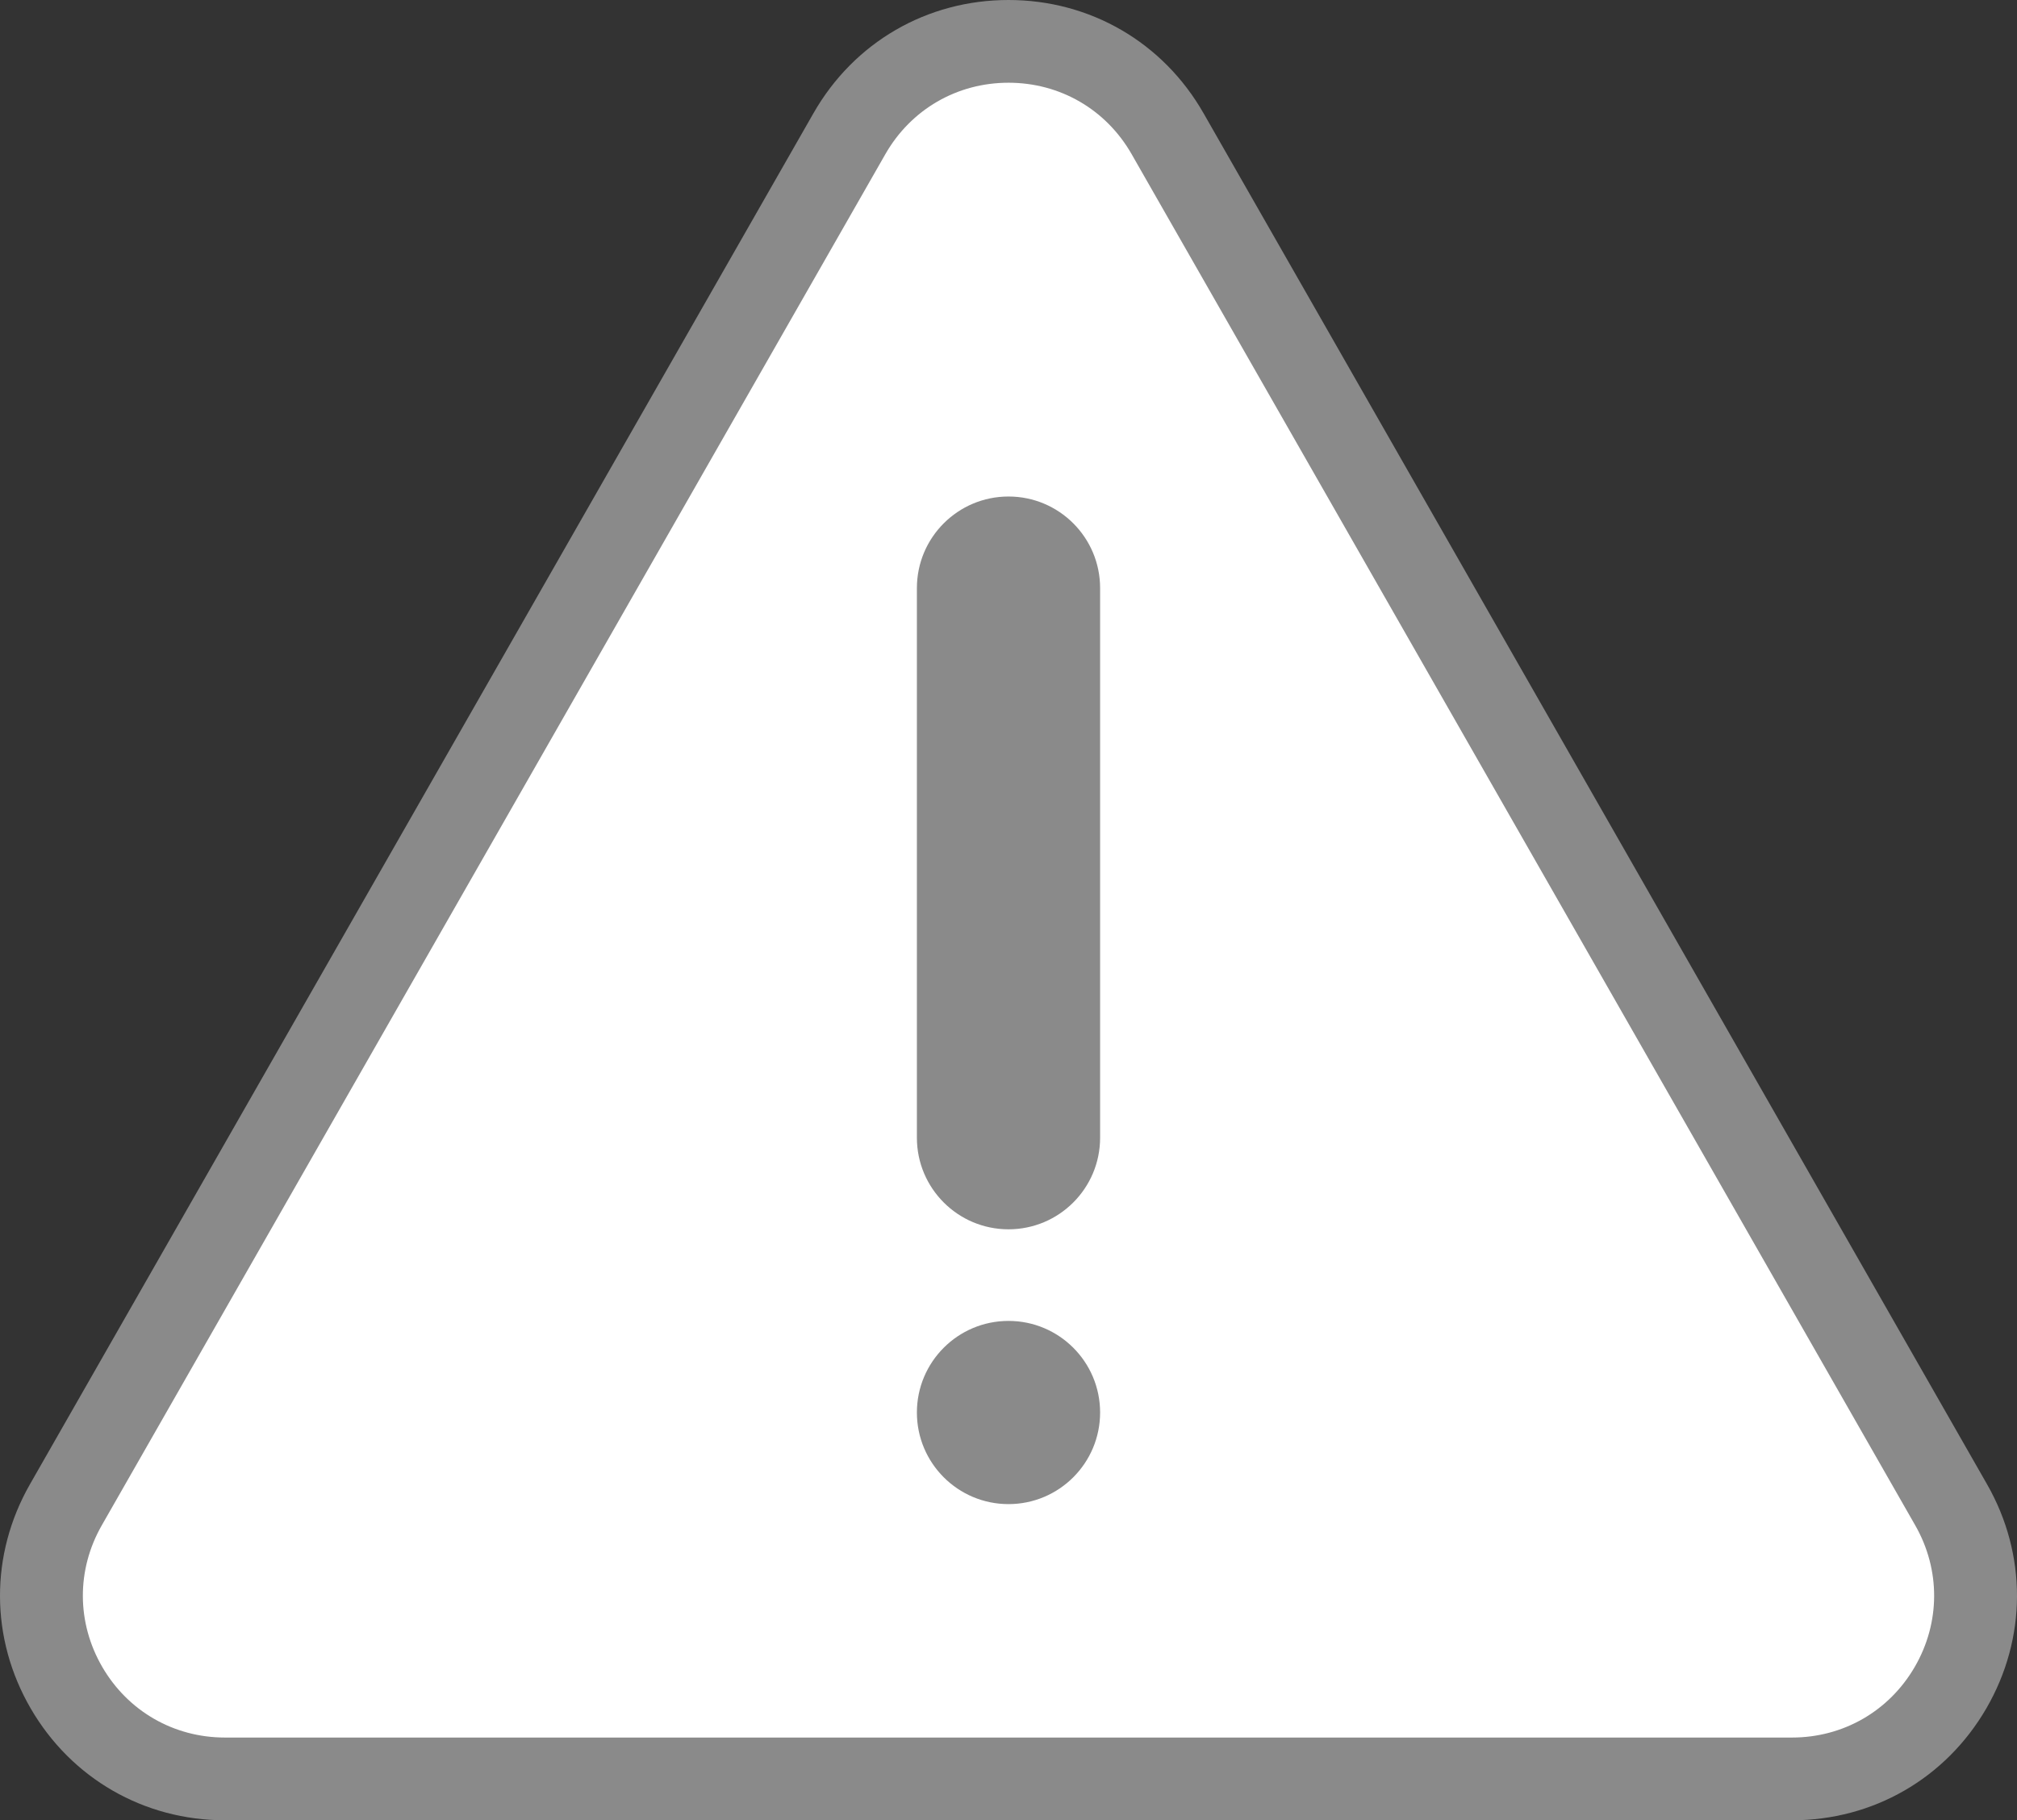
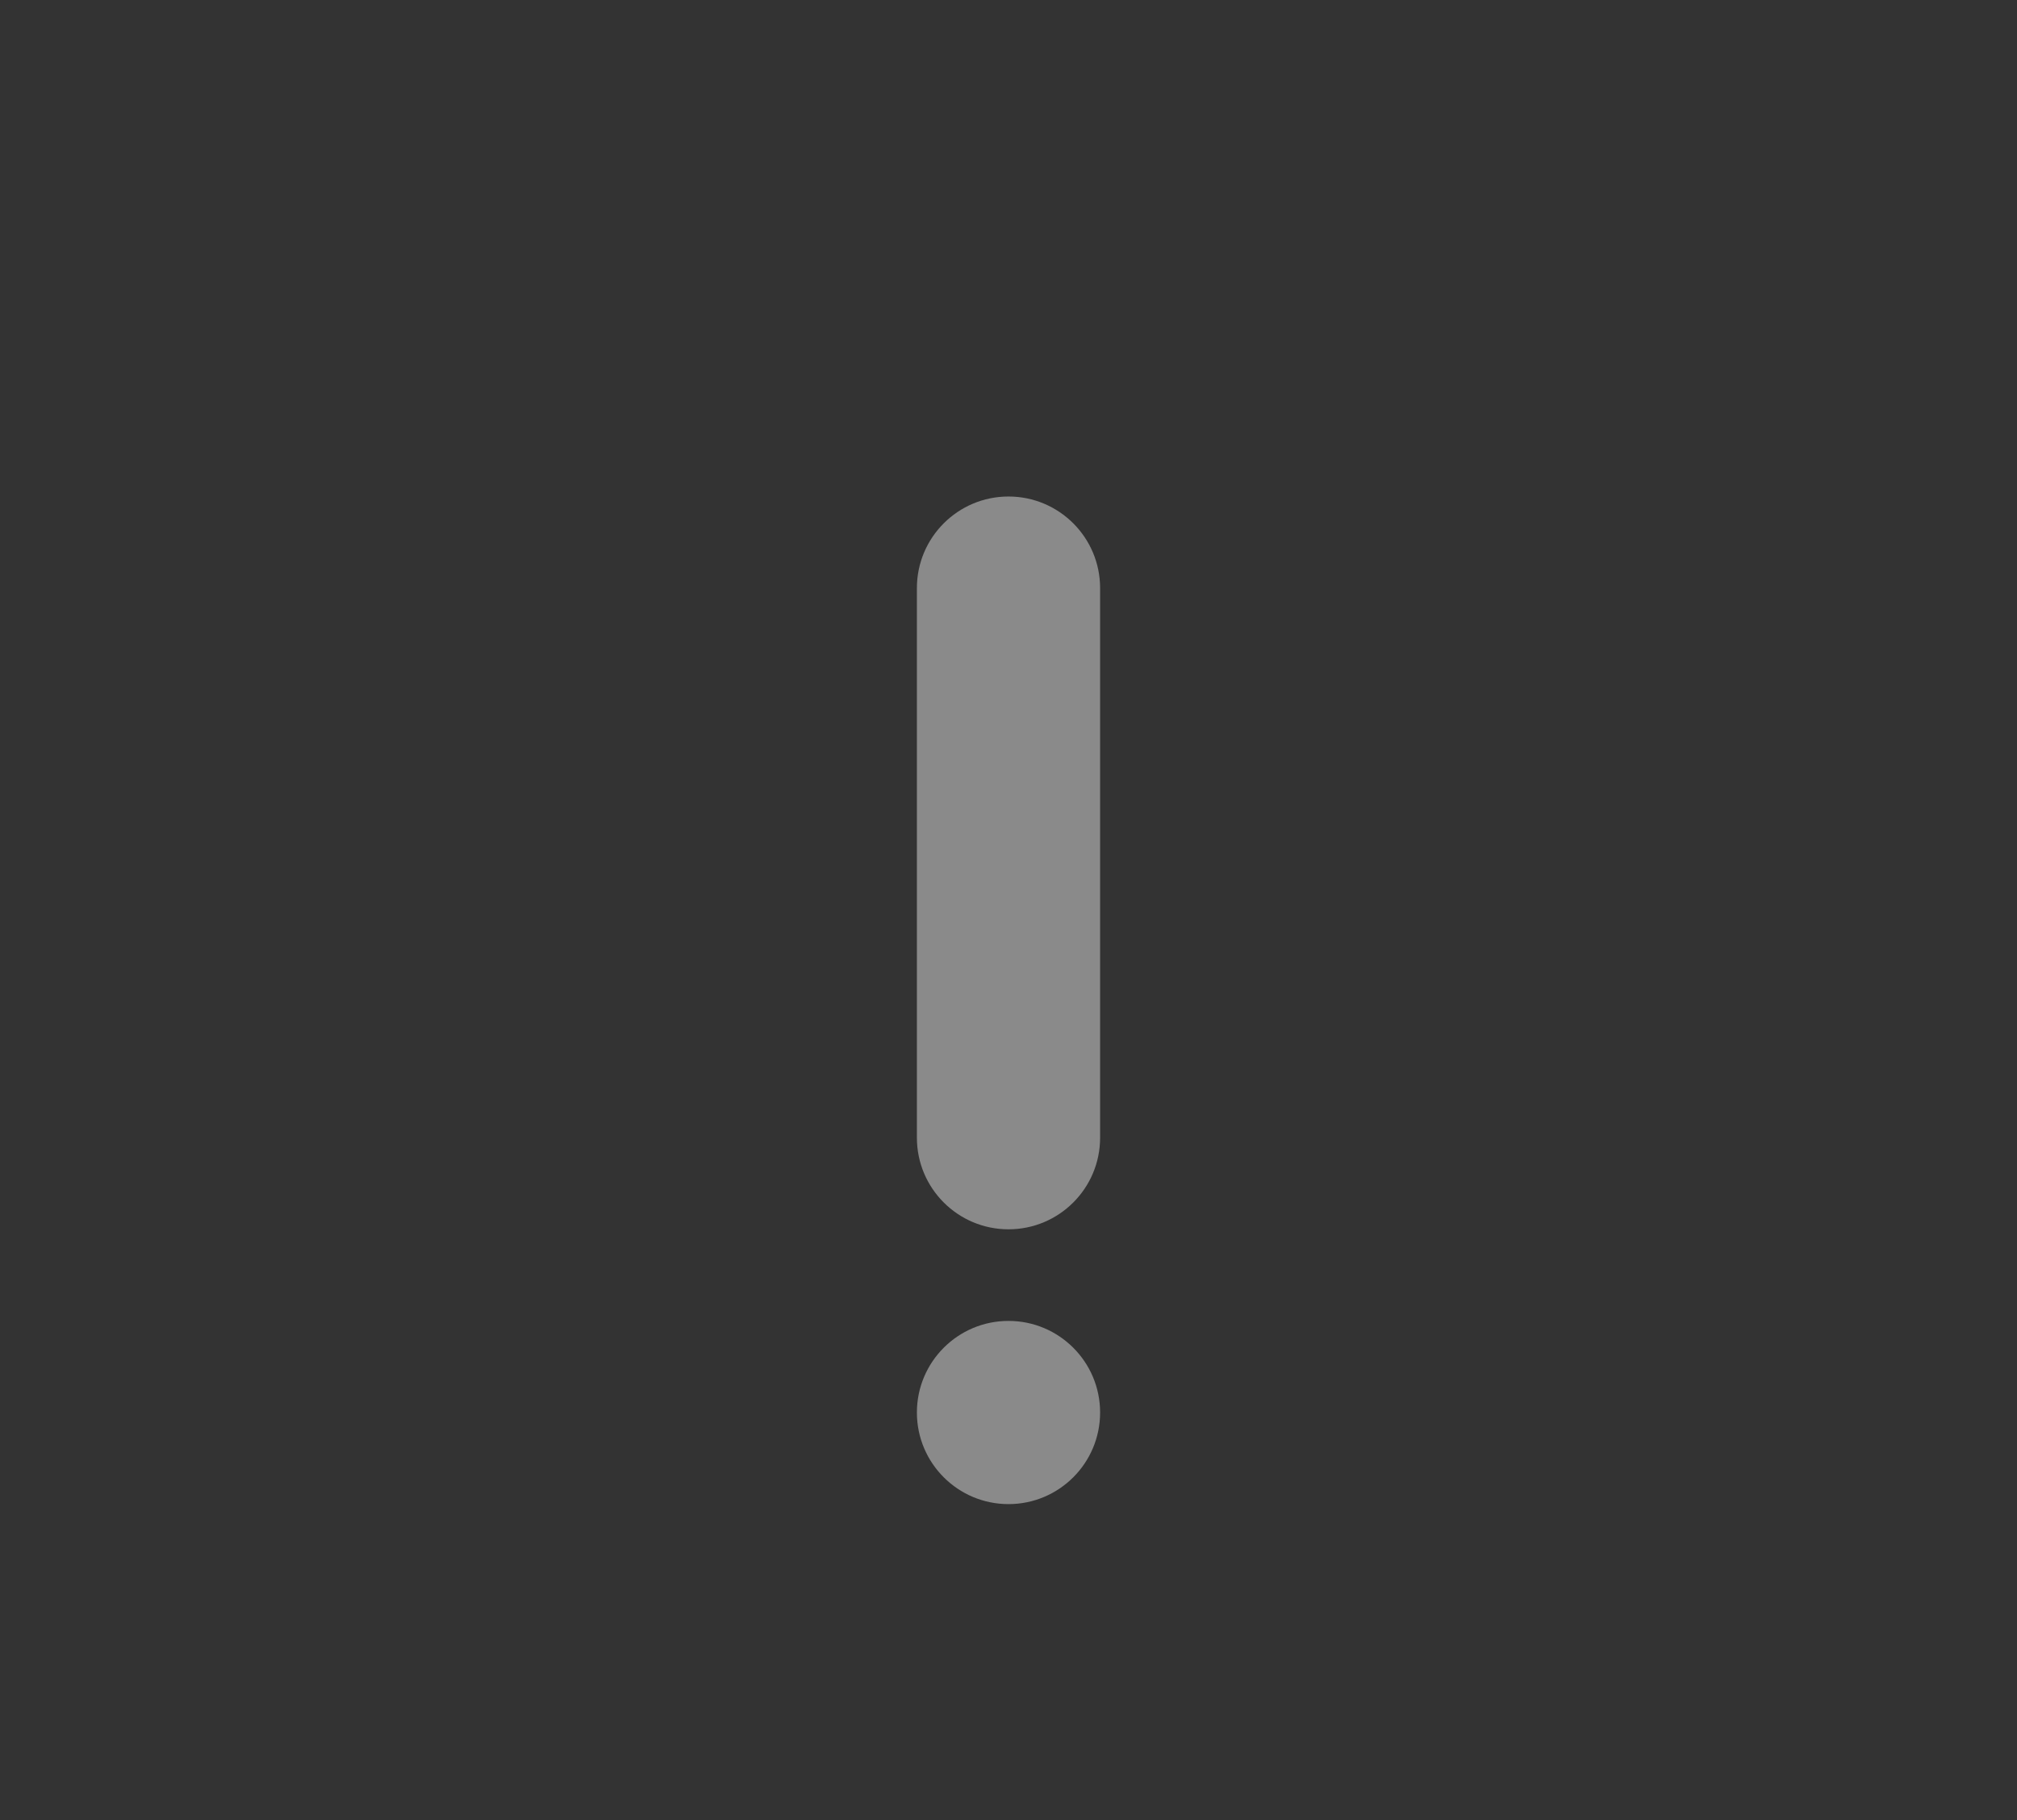
<svg xmlns="http://www.w3.org/2000/svg" id="Layer_1" data-name="Layer 1" viewBox="0 0 462.491 417.415">
  <rect x="0" y="0" width="462.491" height="417.415" fill="#333333" stroke="none" />
  <defs>
    <style>
      .cls-1 {
        fill: #fff;
      }

      .cls-1, .cls-2 {
        fill-rule: evenodd;
      }

      .cls-1, .cls-2, .cls-3 {
        stroke-width: 0px;
      }

      .cls-2, .cls-3 {
        fill: #8a8a8a;
      }
    </style>
  </defs>
-   <polygon class="cls-1" points="215.499 10.603 18.499 344.914 4.499 373.853 30.538 400.103 79.499 409.603 431.952 400.103 455.499 344.914 312.499 103.603 252.251 10.603 215.499 10.603" />
  <path class="cls-3" d="m210.241,134.862c0-11.6,9.404-21.005,21.005-21.005,11.601,0,21.005,9.405,21.005,21.005v126.031c0,11.599-9.404,21.005-21.005,21.005-11.601,0-21.005-9.406-21.005-21.005v-126.031Z" />
  <path class="cls-3" d="m231.246,302.904c-11.601,0-21.005,9.406-21.005,21.005s9.404,21.005,21.005,21.005c11.601,0,21.005-9.406,21.005-21.005s-9.404-21.005-21.005-21.005Z" />
-   <path class="cls-2" d="m51.575,417.415c-18.568,0-35.219-9.589-44.539-25.649-9.32-16.06-9.384-35.272-.172-51.396L186.534,25.947C195.818,9.7,212.532,0,231.245,0s35.427,9.7,44.711,25.947l179.67,314.423c9.213,16.123,9.149,35.336-.17,51.396-9.32,16.061-25.971,25.649-44.541,25.649H51.575ZM231.245,18.971c-11.82,0-22.377,6.127-28.241,16.39L23.335,349.783c-5.819,10.181-5.779,22.315.108,32.46s16.403,16.2,28.132,16.2h359.34c11.729,0,22.245-6.057,28.133-16.201,5.887-10.144,5.927-22.278.108-32.46L259.484,35.359c-5.863-10.262-16.42-16.389-28.239-16.389Z" />
</svg>